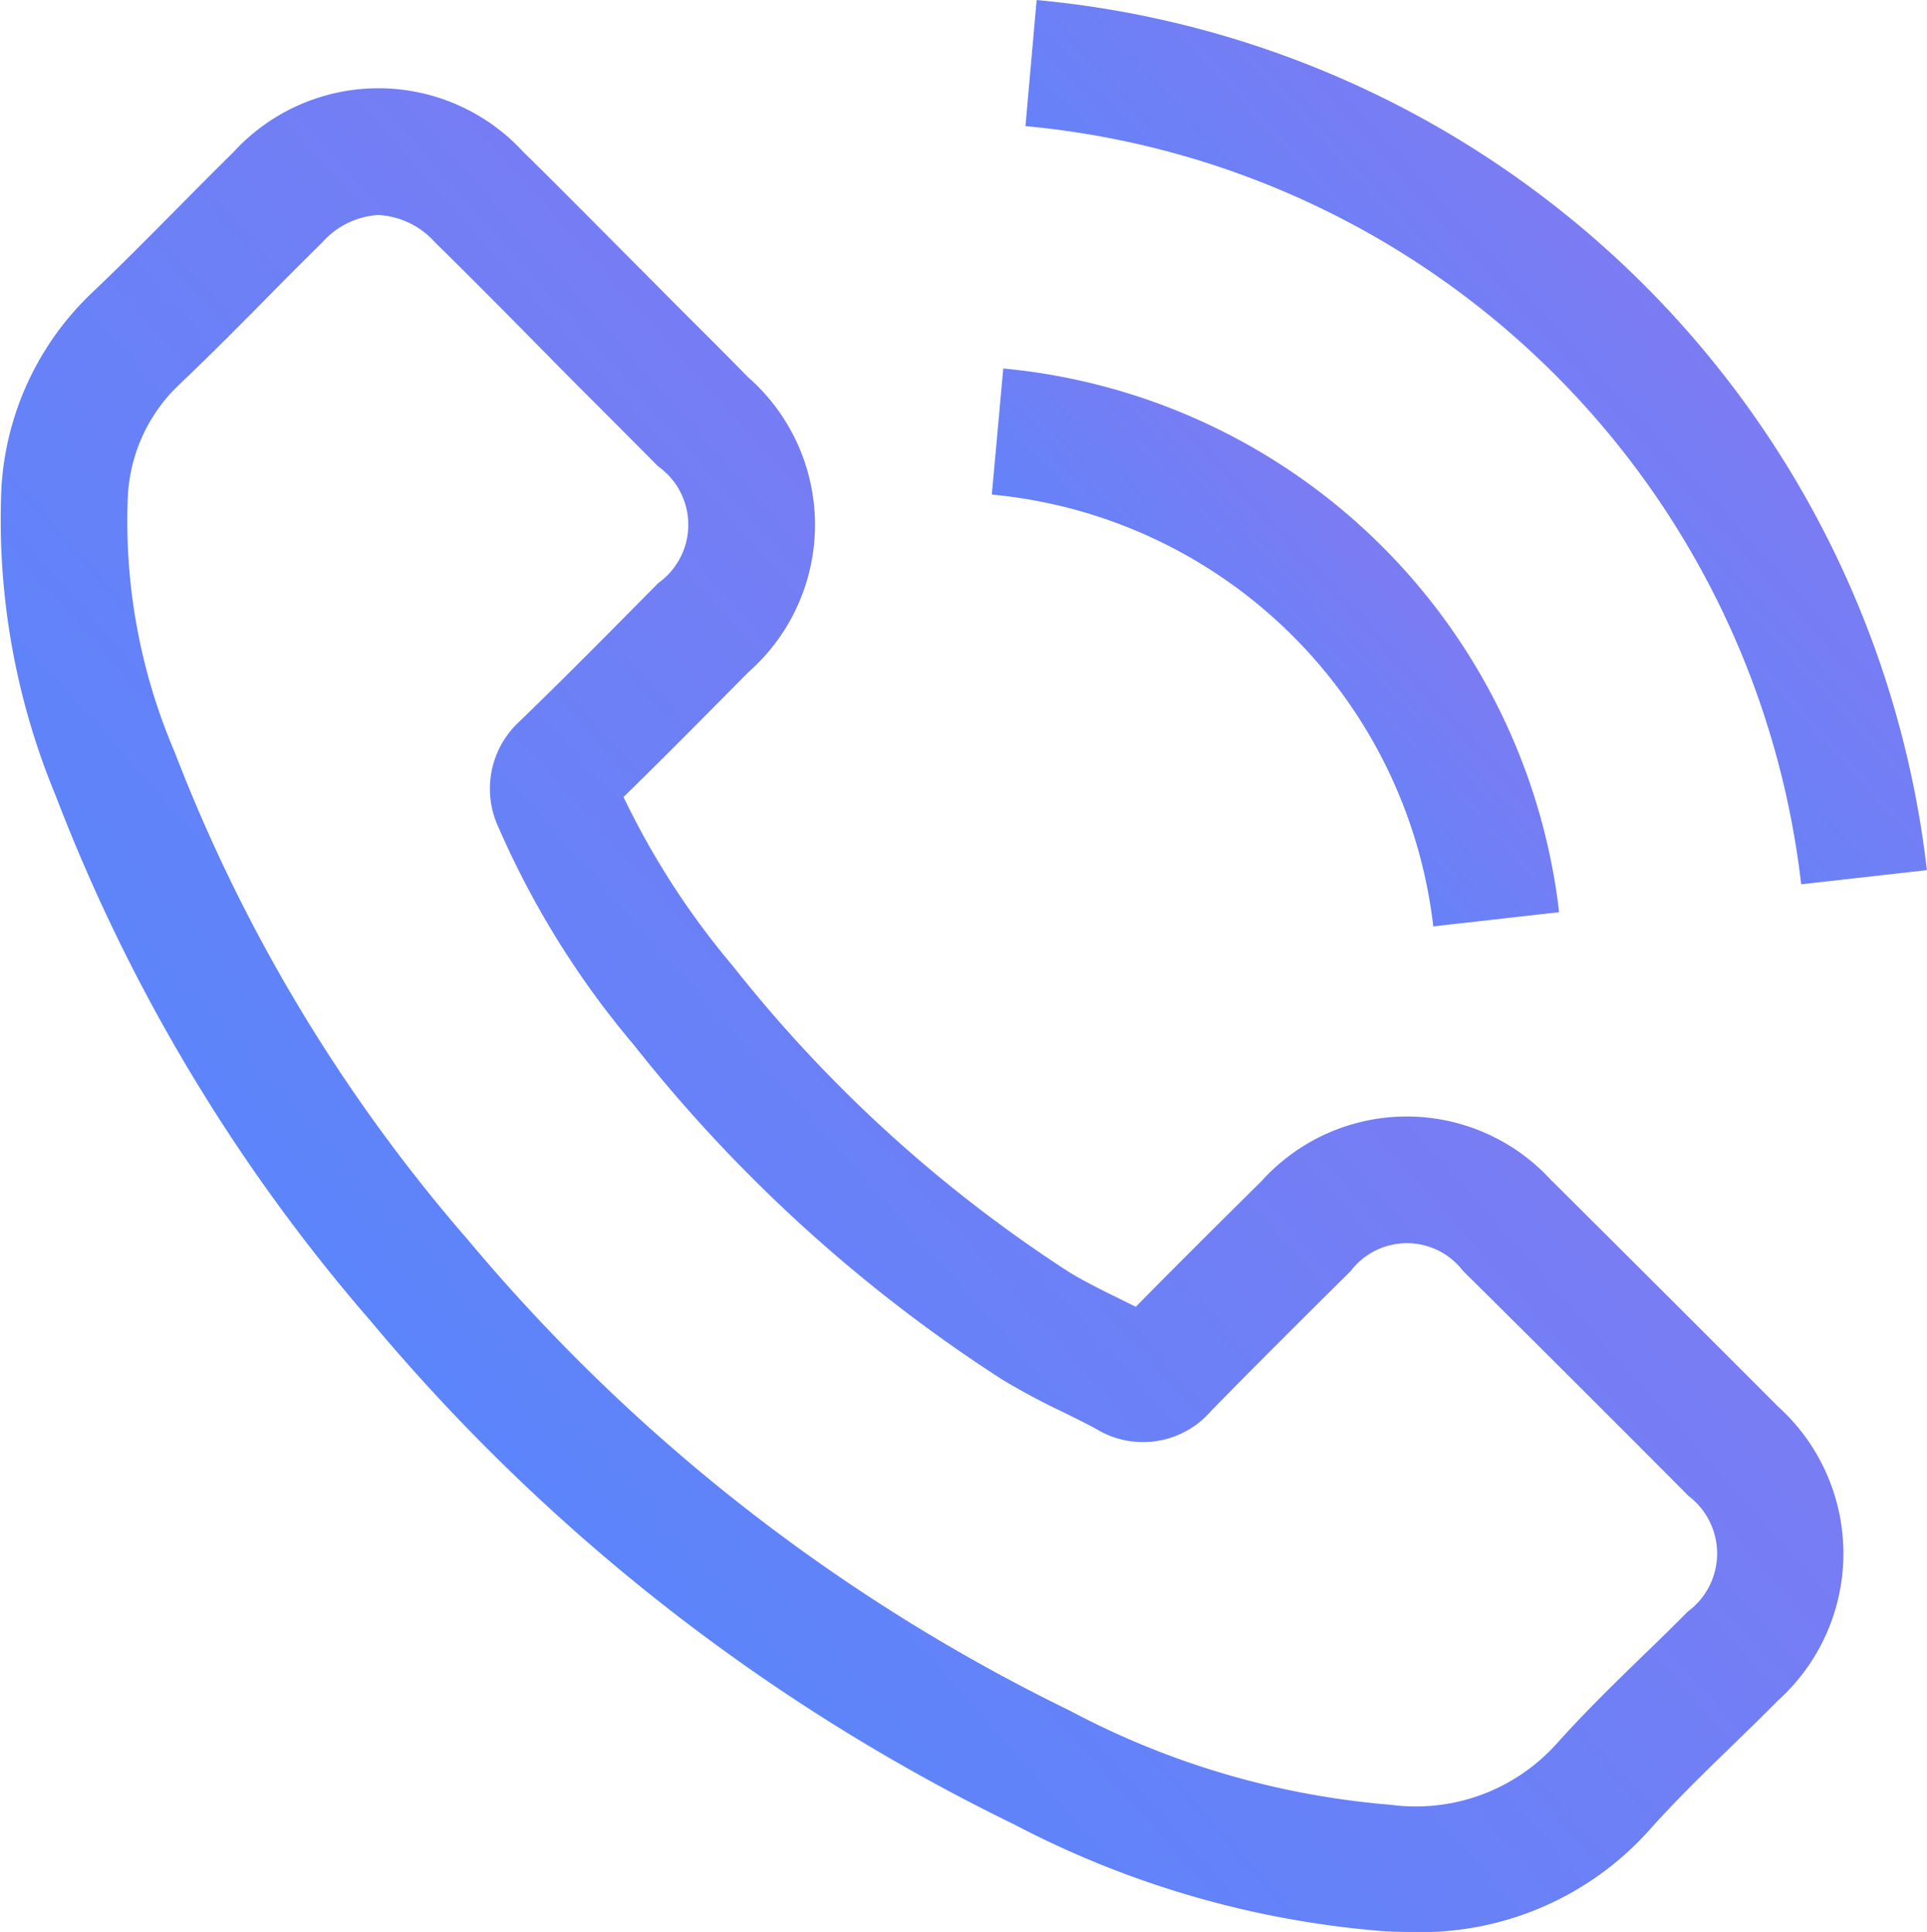
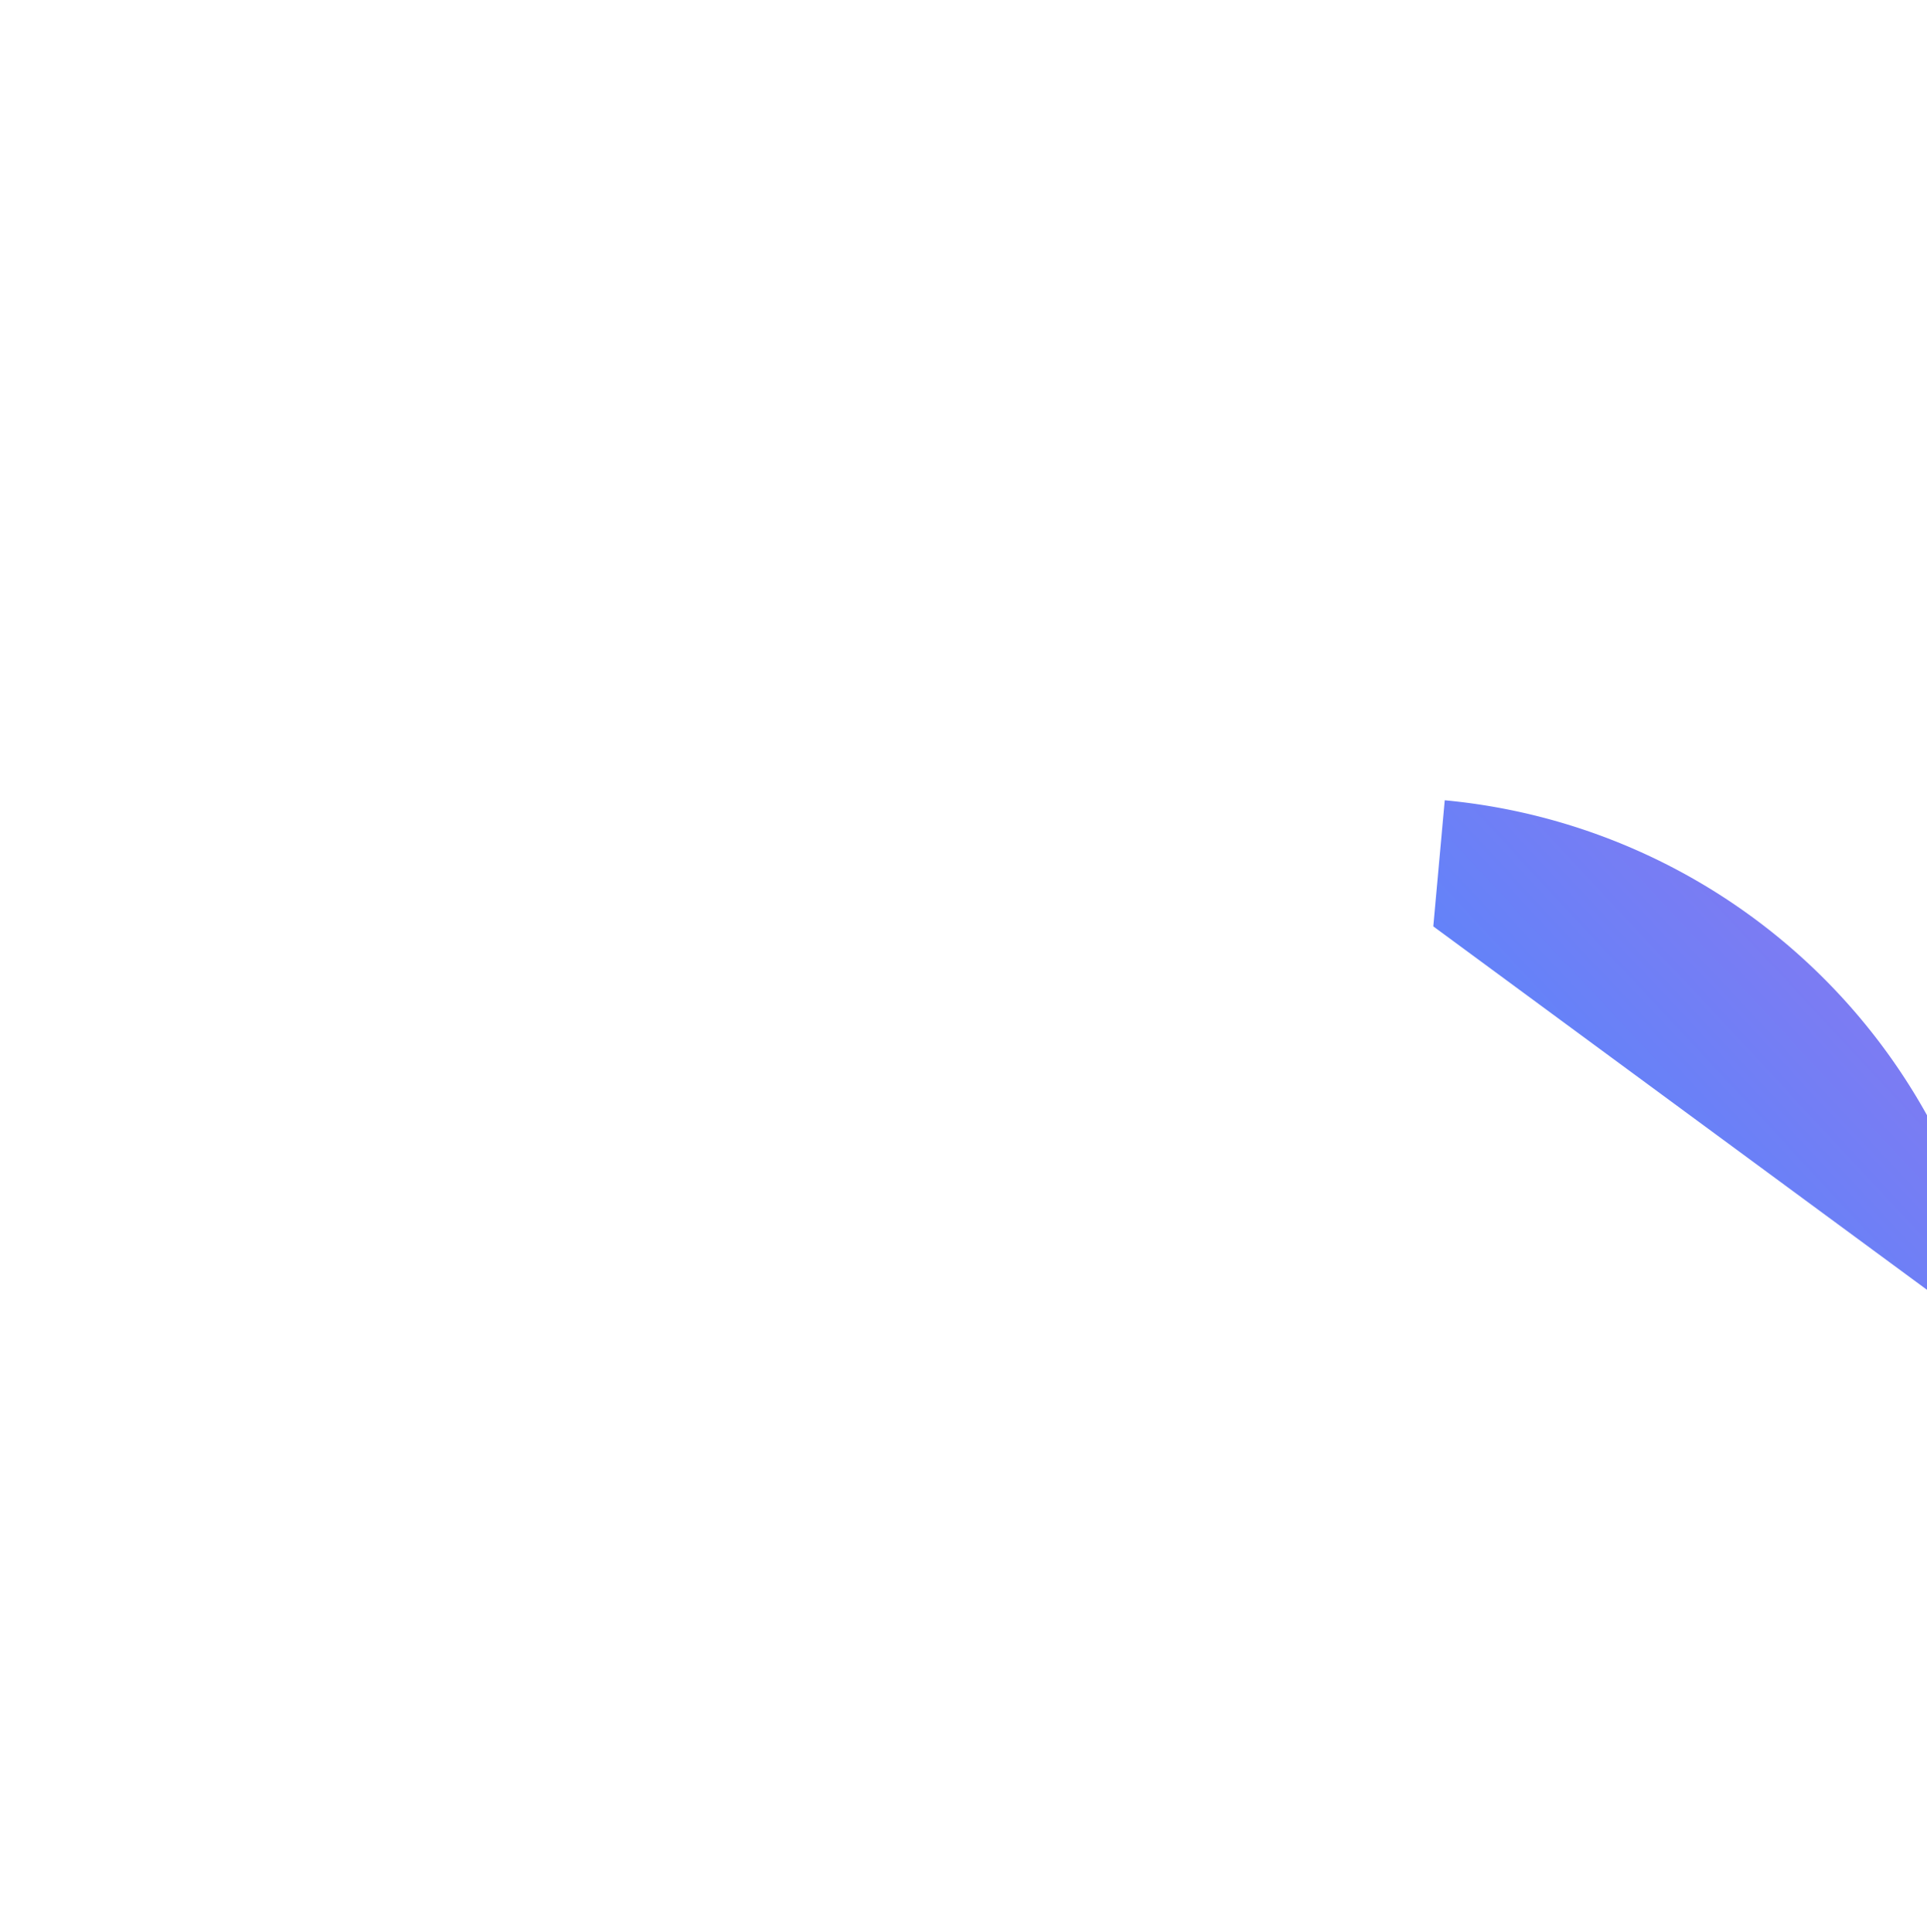
<svg xmlns="http://www.w3.org/2000/svg" width="51.856" height="52" viewBox="0 0 51.856 52">
  <defs>
    <linearGradient id="linear-gradient" y1="0.893" x2="1" gradientUnits="objectBoundingBox">
      <stop offset="0" stop-color="#4b89ff" />
      <stop offset="1" stop-color="#9575ec" />
    </linearGradient>
  </defs>
  <g id="Groupe_317" data-name="Groupe 317" transform="translate(415.416 -697.459)">
-     <path id="Tracé_652" data-name="Tracé 652" d="M-377.48,749.872q-.344,0-.7-.02a25.754,25.754,0,0,1-9.936-2.87,52.538,52.538,0,0,1-17.324-13.552,47.48,47.48,0,0,1-8.473-14.13,19.361,19.361,0,0,1-1.464-8.308,7.871,7.871,0,0,1,2.464-5.266c.762-.725,1.5-1.47,2.239-2.217.509-.514,1.017-1.028,1.535-1.537a5.289,5.289,0,0,1,7.8-.016c.692.678,1.372,1.363,2.052,2.046l1.027,1.033c.5.5.992,1,1.484,1.489s.993.993,1.49,1.5a5.283,5.283,0,0,1,.008,7.941l-.474.479c-.958.968-1.913,1.932-2.885,2.88a21.339,21.339,0,0,0,2.929,4.532,37.419,37.419,0,0,0,9.053,8.25c.4.246.85.469,1.332.706l.471.234c1.126-1.146,2.256-2.267,3.387-3.387a5.261,5.261,0,0,1,7.81,0l.005,0q3.05,3.035,6.091,6.08a5.327,5.327,0,0,1-.017,7.909c-.4.407-.814.806-1.224,1.206-.773.75-1.5,1.459-2.175,2.212A8.254,8.254,0,0,1-377.48,749.872Zm-27.753-46.213a2.188,2.188,0,0,0-1.512.74c-.509.5-1.007,1-1.505,1.507-.762.771-1.525,1.54-2.315,2.291a4.449,4.449,0,0,0-1.412,3.058,15.766,15.766,0,0,0,1.258,6.852,44.183,44.183,0,0,0,7.888,13.128,49.173,49.173,0,0,0,16.206,12.681,22.2,22.2,0,0,0,8.635,2.533,5.091,5.091,0,0,0,4.475-1.657c.754-.842,1.561-1.626,2.341-2.385.4-.384.79-.768,1.177-1.158a1.943,1.943,0,0,0,.023-3.109q-3.025-3.043-6.074-6.063a1.9,1.9,0,0,0-3.015,0c-1.261,1.249-2.52,2.5-3.758,3.767a2.421,2.421,0,0,1-3.1.487c-.284-.155-.6-.308-.907-.461a18.167,18.167,0,0,1-1.634-.876,40.743,40.743,0,0,1-9.889-8.987,23.758,23.758,0,0,1-3.644-5.852,2.457,2.457,0,0,1,.557-2.863c1.116-1.079,2.188-2.161,3.262-3.247l.477-.482a1.927,1.927,0,0,0-.009-3.14c-.495-.5-.988-.994-1.48-1.487s-.994-.993-1.491-1.5L-401.7,706.4c-.669-.673-1.338-1.346-2.016-2.011A2.2,2.2,0,0,0-405.232,703.659Zm20.956,29.683.01.005Z" transform="translate(0 -0.413)" fill="url(#linear-gradient)" />
-     <path id="Tracé_653" data-name="Tracé 653" d="M-372.208,724.116a13.2,13.2,0,0,0-11.88-11.622l.308-3.394a16.618,16.618,0,0,1,14.958,14.634Z" transform="translate(-4.638 -1.723)" fill="url(#linear-gradient)" />
-     <path id="Tracé_654" data-name="Tracé 654" d="M-362.151,721.26a23.155,23.155,0,0,0-20.874-20.406l.3-3.394a26.572,26.572,0,0,1,23.957,23.419Z" transform="translate(-4.795)" fill="url(#linear-gradient)" />
+     <path id="Tracé_653" data-name="Tracé 653" d="M-372.208,724.116l.308-3.394a16.618,16.618,0,0,1,14.958,14.634Z" transform="translate(-4.638 -1.723)" fill="url(#linear-gradient)" />
  </g>
</svg>